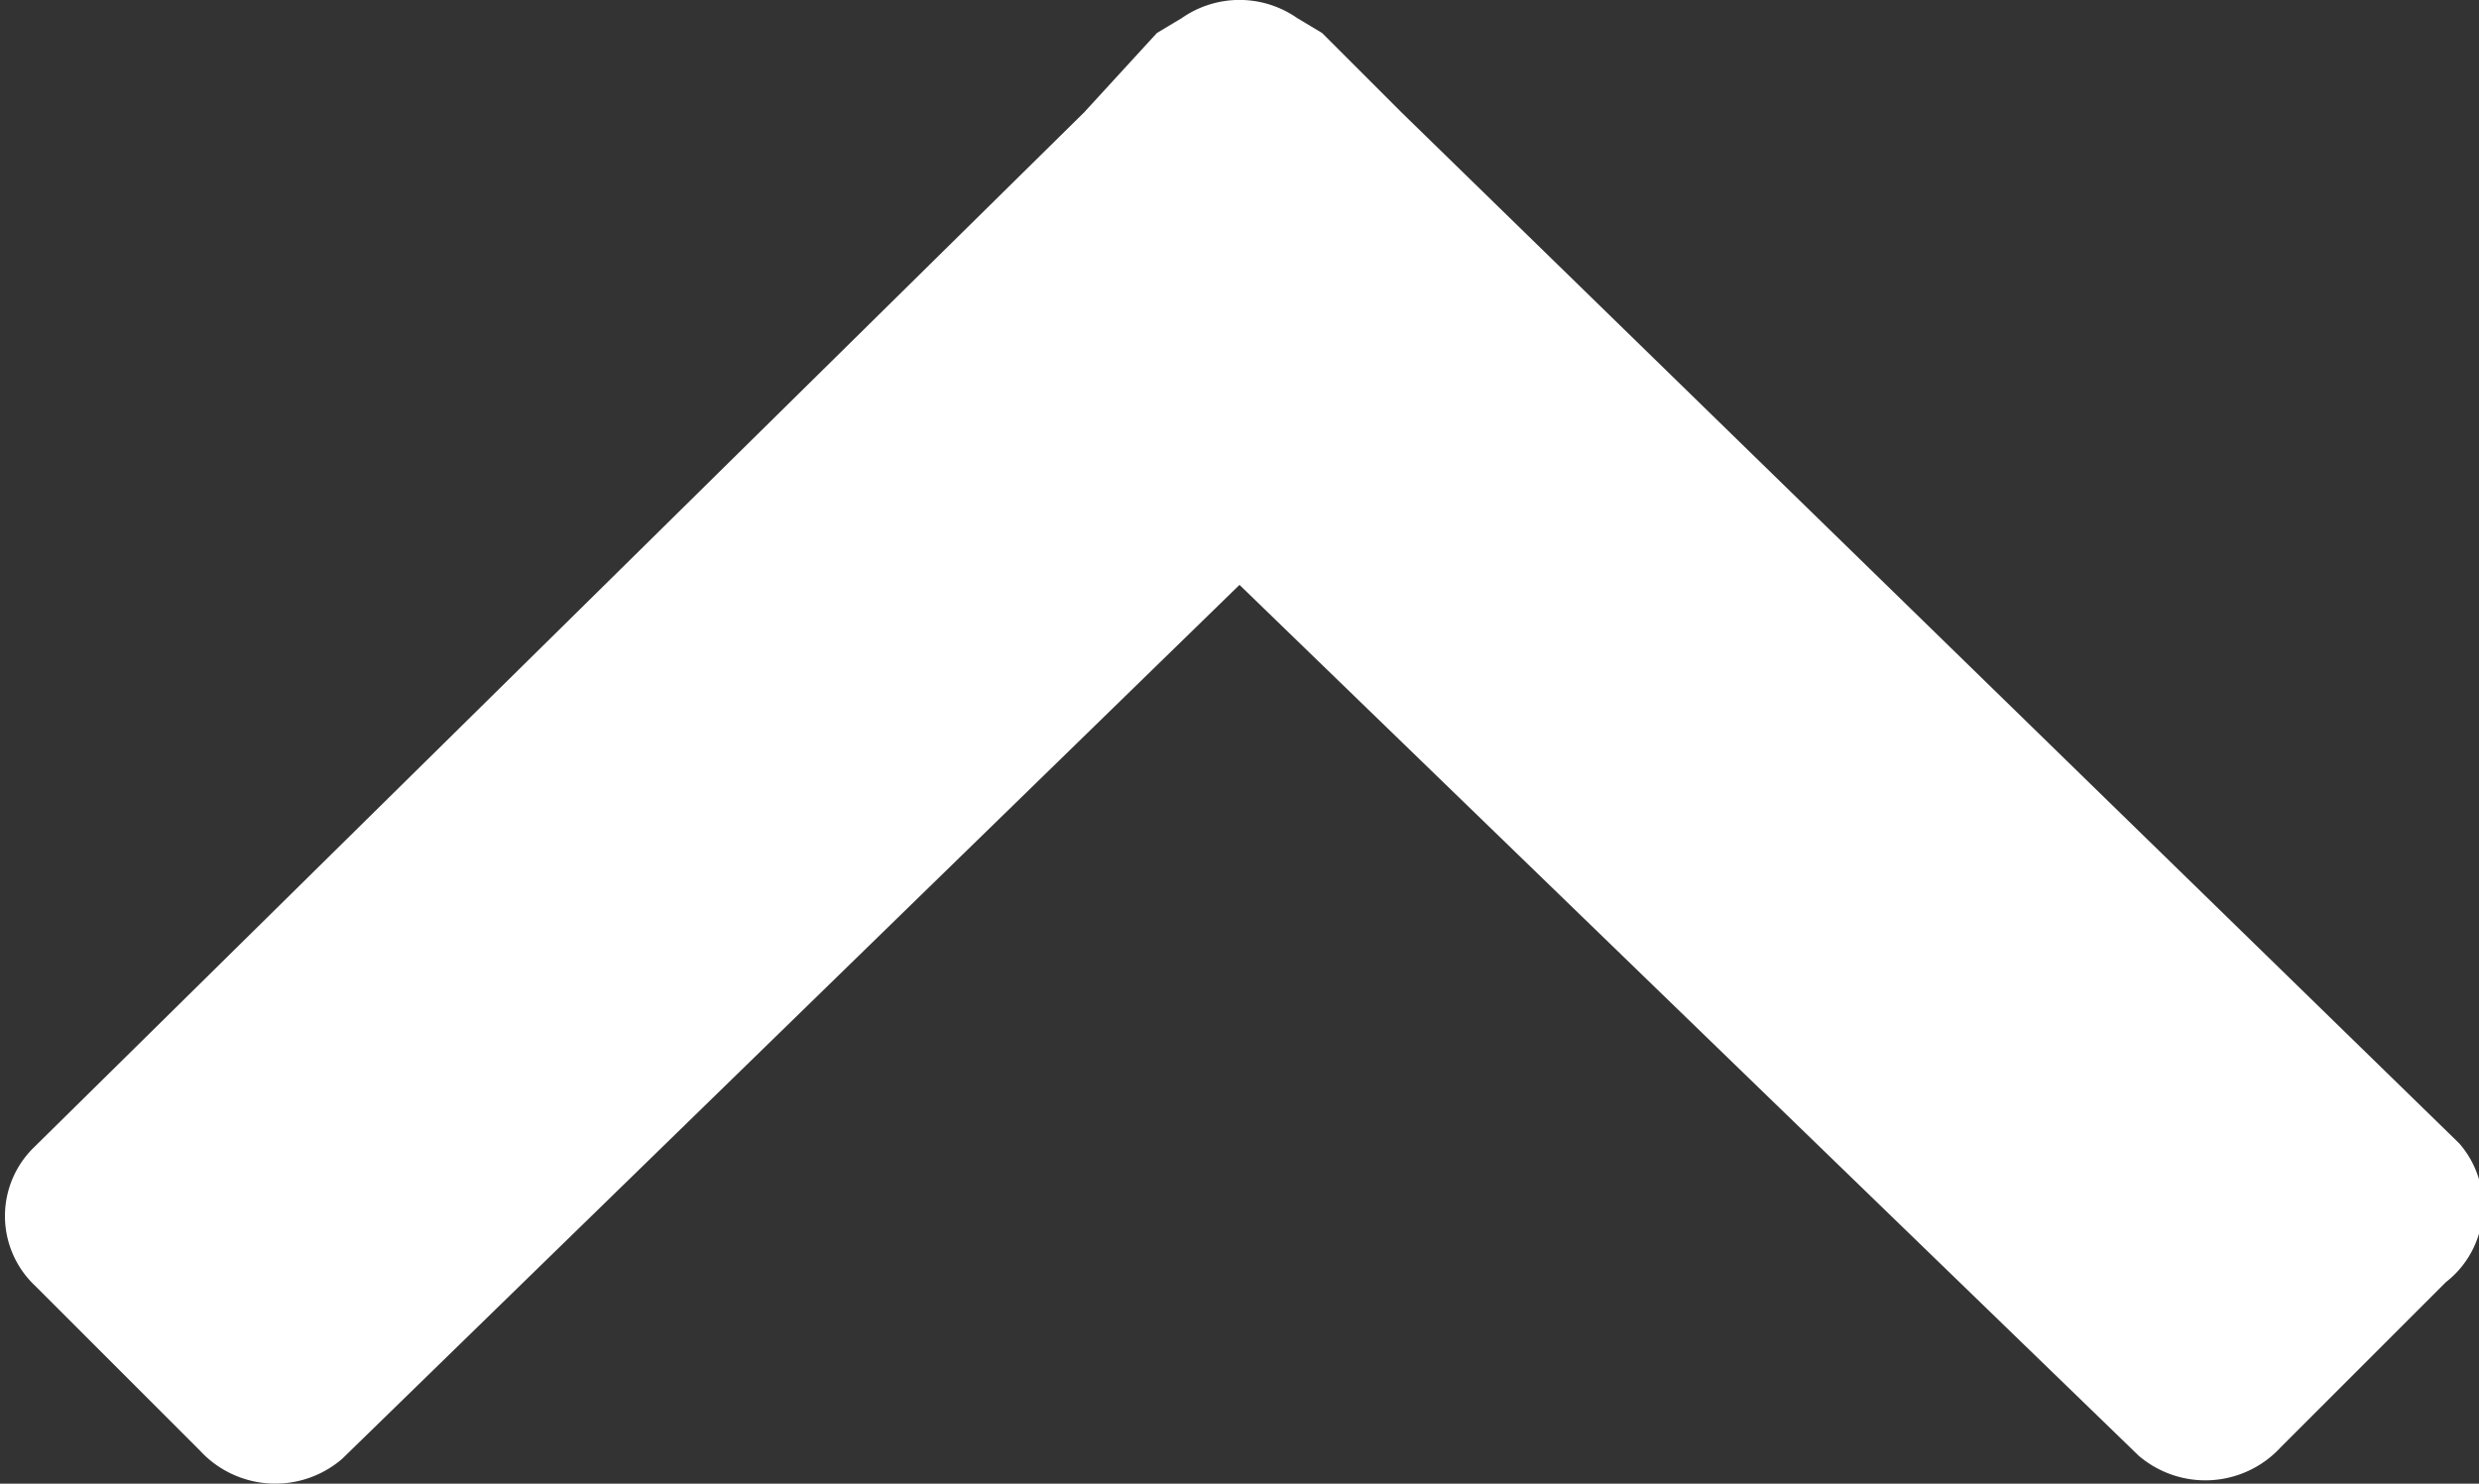
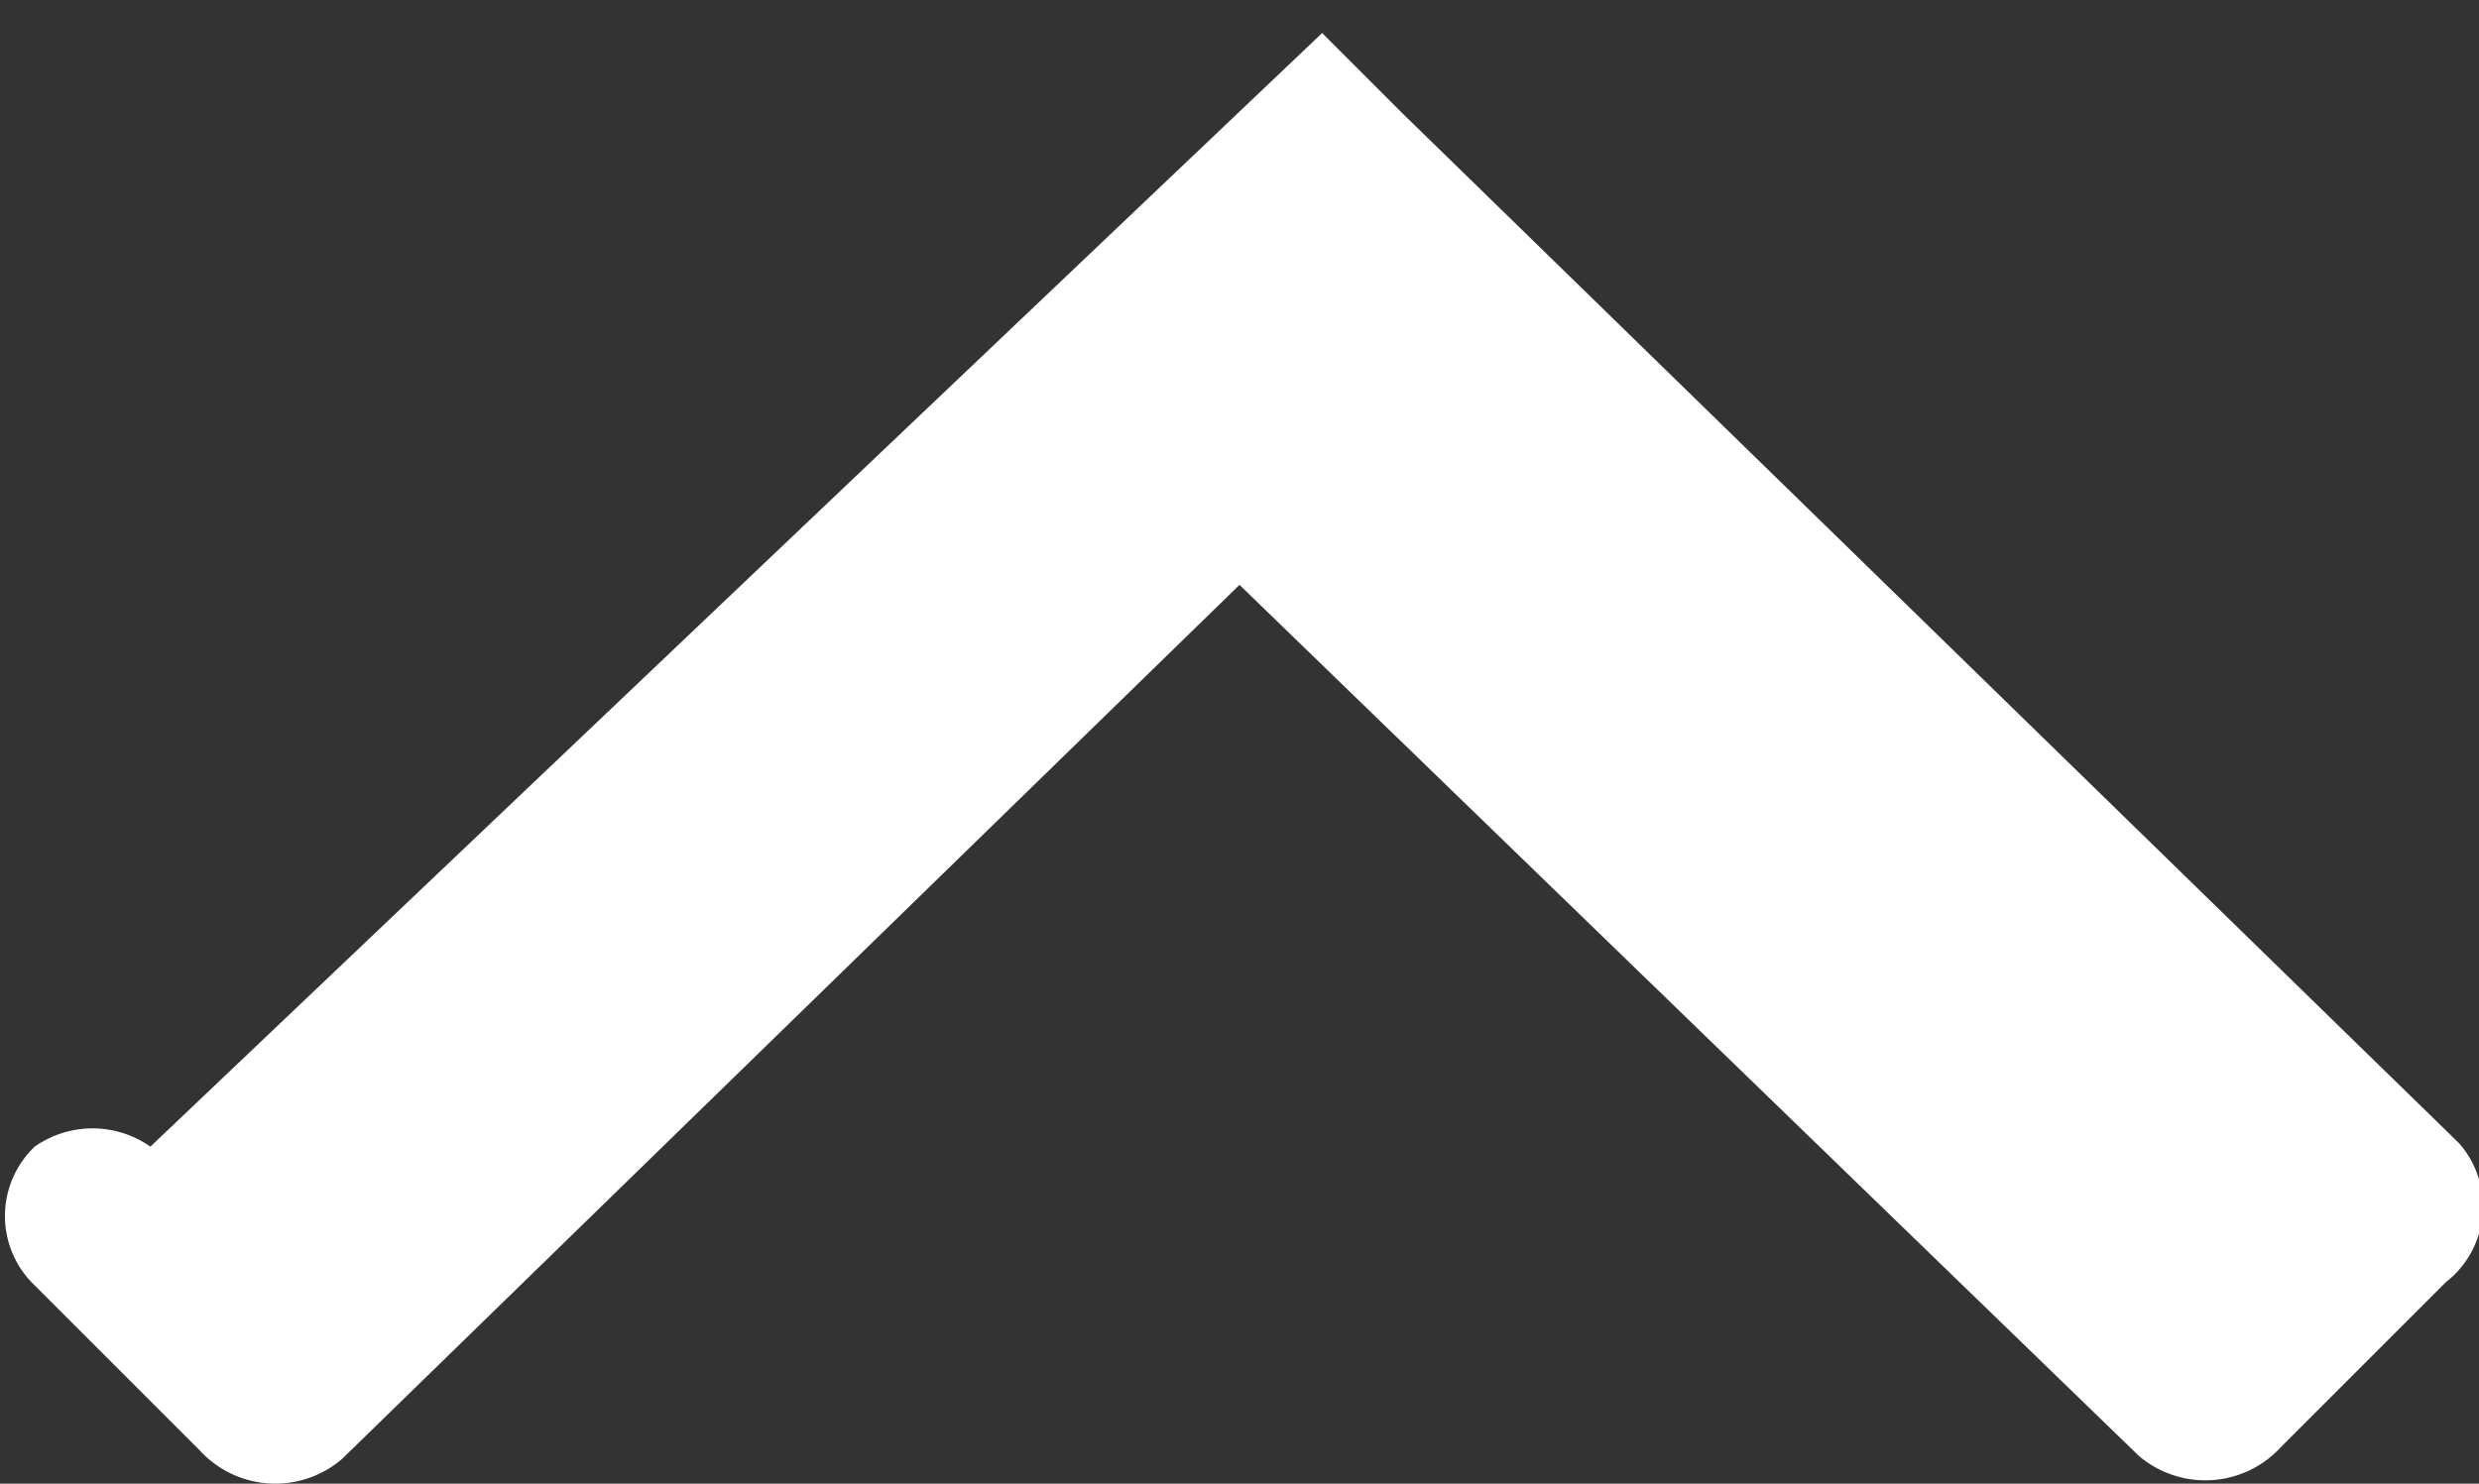
<svg xmlns="http://www.w3.org/2000/svg" id="Layer_1" data-name="Layer 1" viewBox="0 0 15 8.98">
  <rect x="0" y="0" width="15" height="8.98" fill="#333333" stroke="none" />
  <defs>
    <style>.cls-1{fill:#fff;fill-rule:evenodd;}</style>
  </defs>
-   <path class="cls-1" d="M14.8,7.77l-1,1a.62.62,0,0,1-.86.05L7.5,3.55,2.07,8.84a.62.62,0,0,1-.86-.05l-1-1a.58.58,0,0,1,0-.84L6.56.69,7,.21,7.15.12a.61.61,0,0,1,.7,0L8,.21l.48.48,6.4,6.24A.58.58,0,0,1,14.8,7.77Z" transform="translate(0 -0.01)" />
+   <path class="cls-1" d="M14.8,7.77l-1,1a.62.62,0,0,1-.86.05L7.5,3.55,2.07,8.84a.62.62,0,0,1-.86-.05l-1-1a.58.58,0,0,1,0-.84a.61.61,0,0,1,.7,0L8,.21l.48.48,6.4,6.24A.58.58,0,0,1,14.8,7.77Z" transform="translate(0 -0.01)" />
</svg>